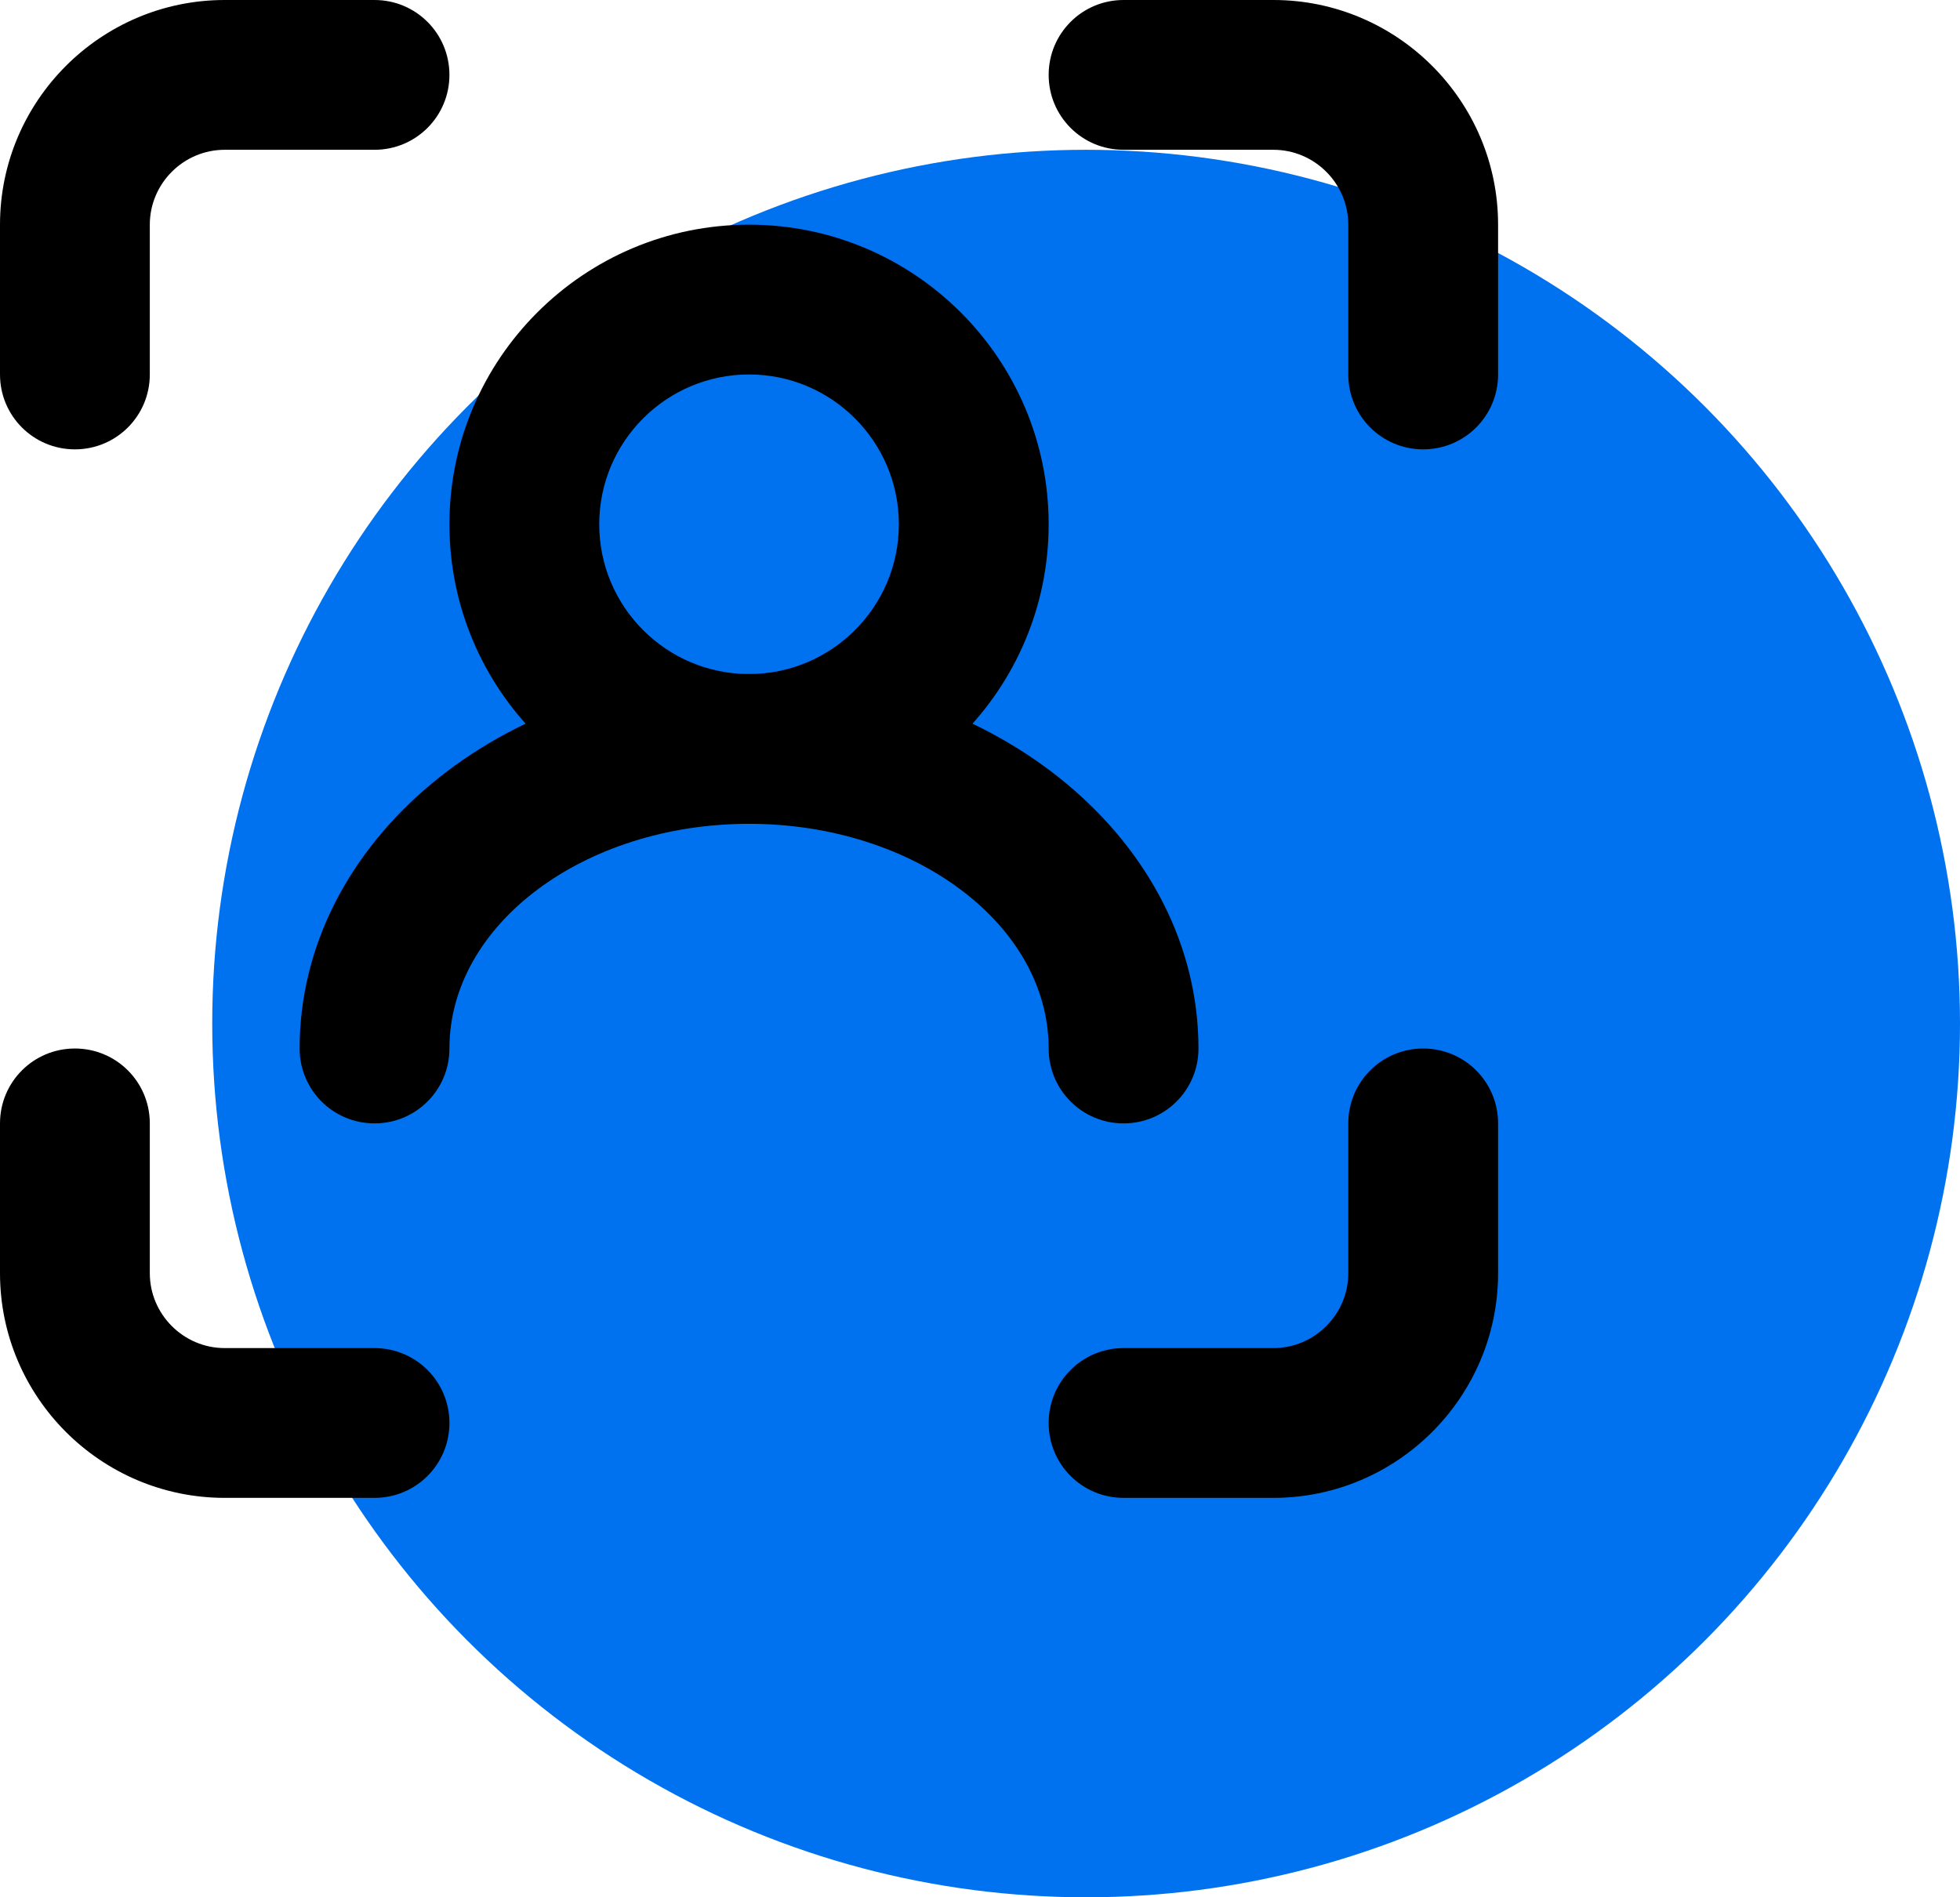
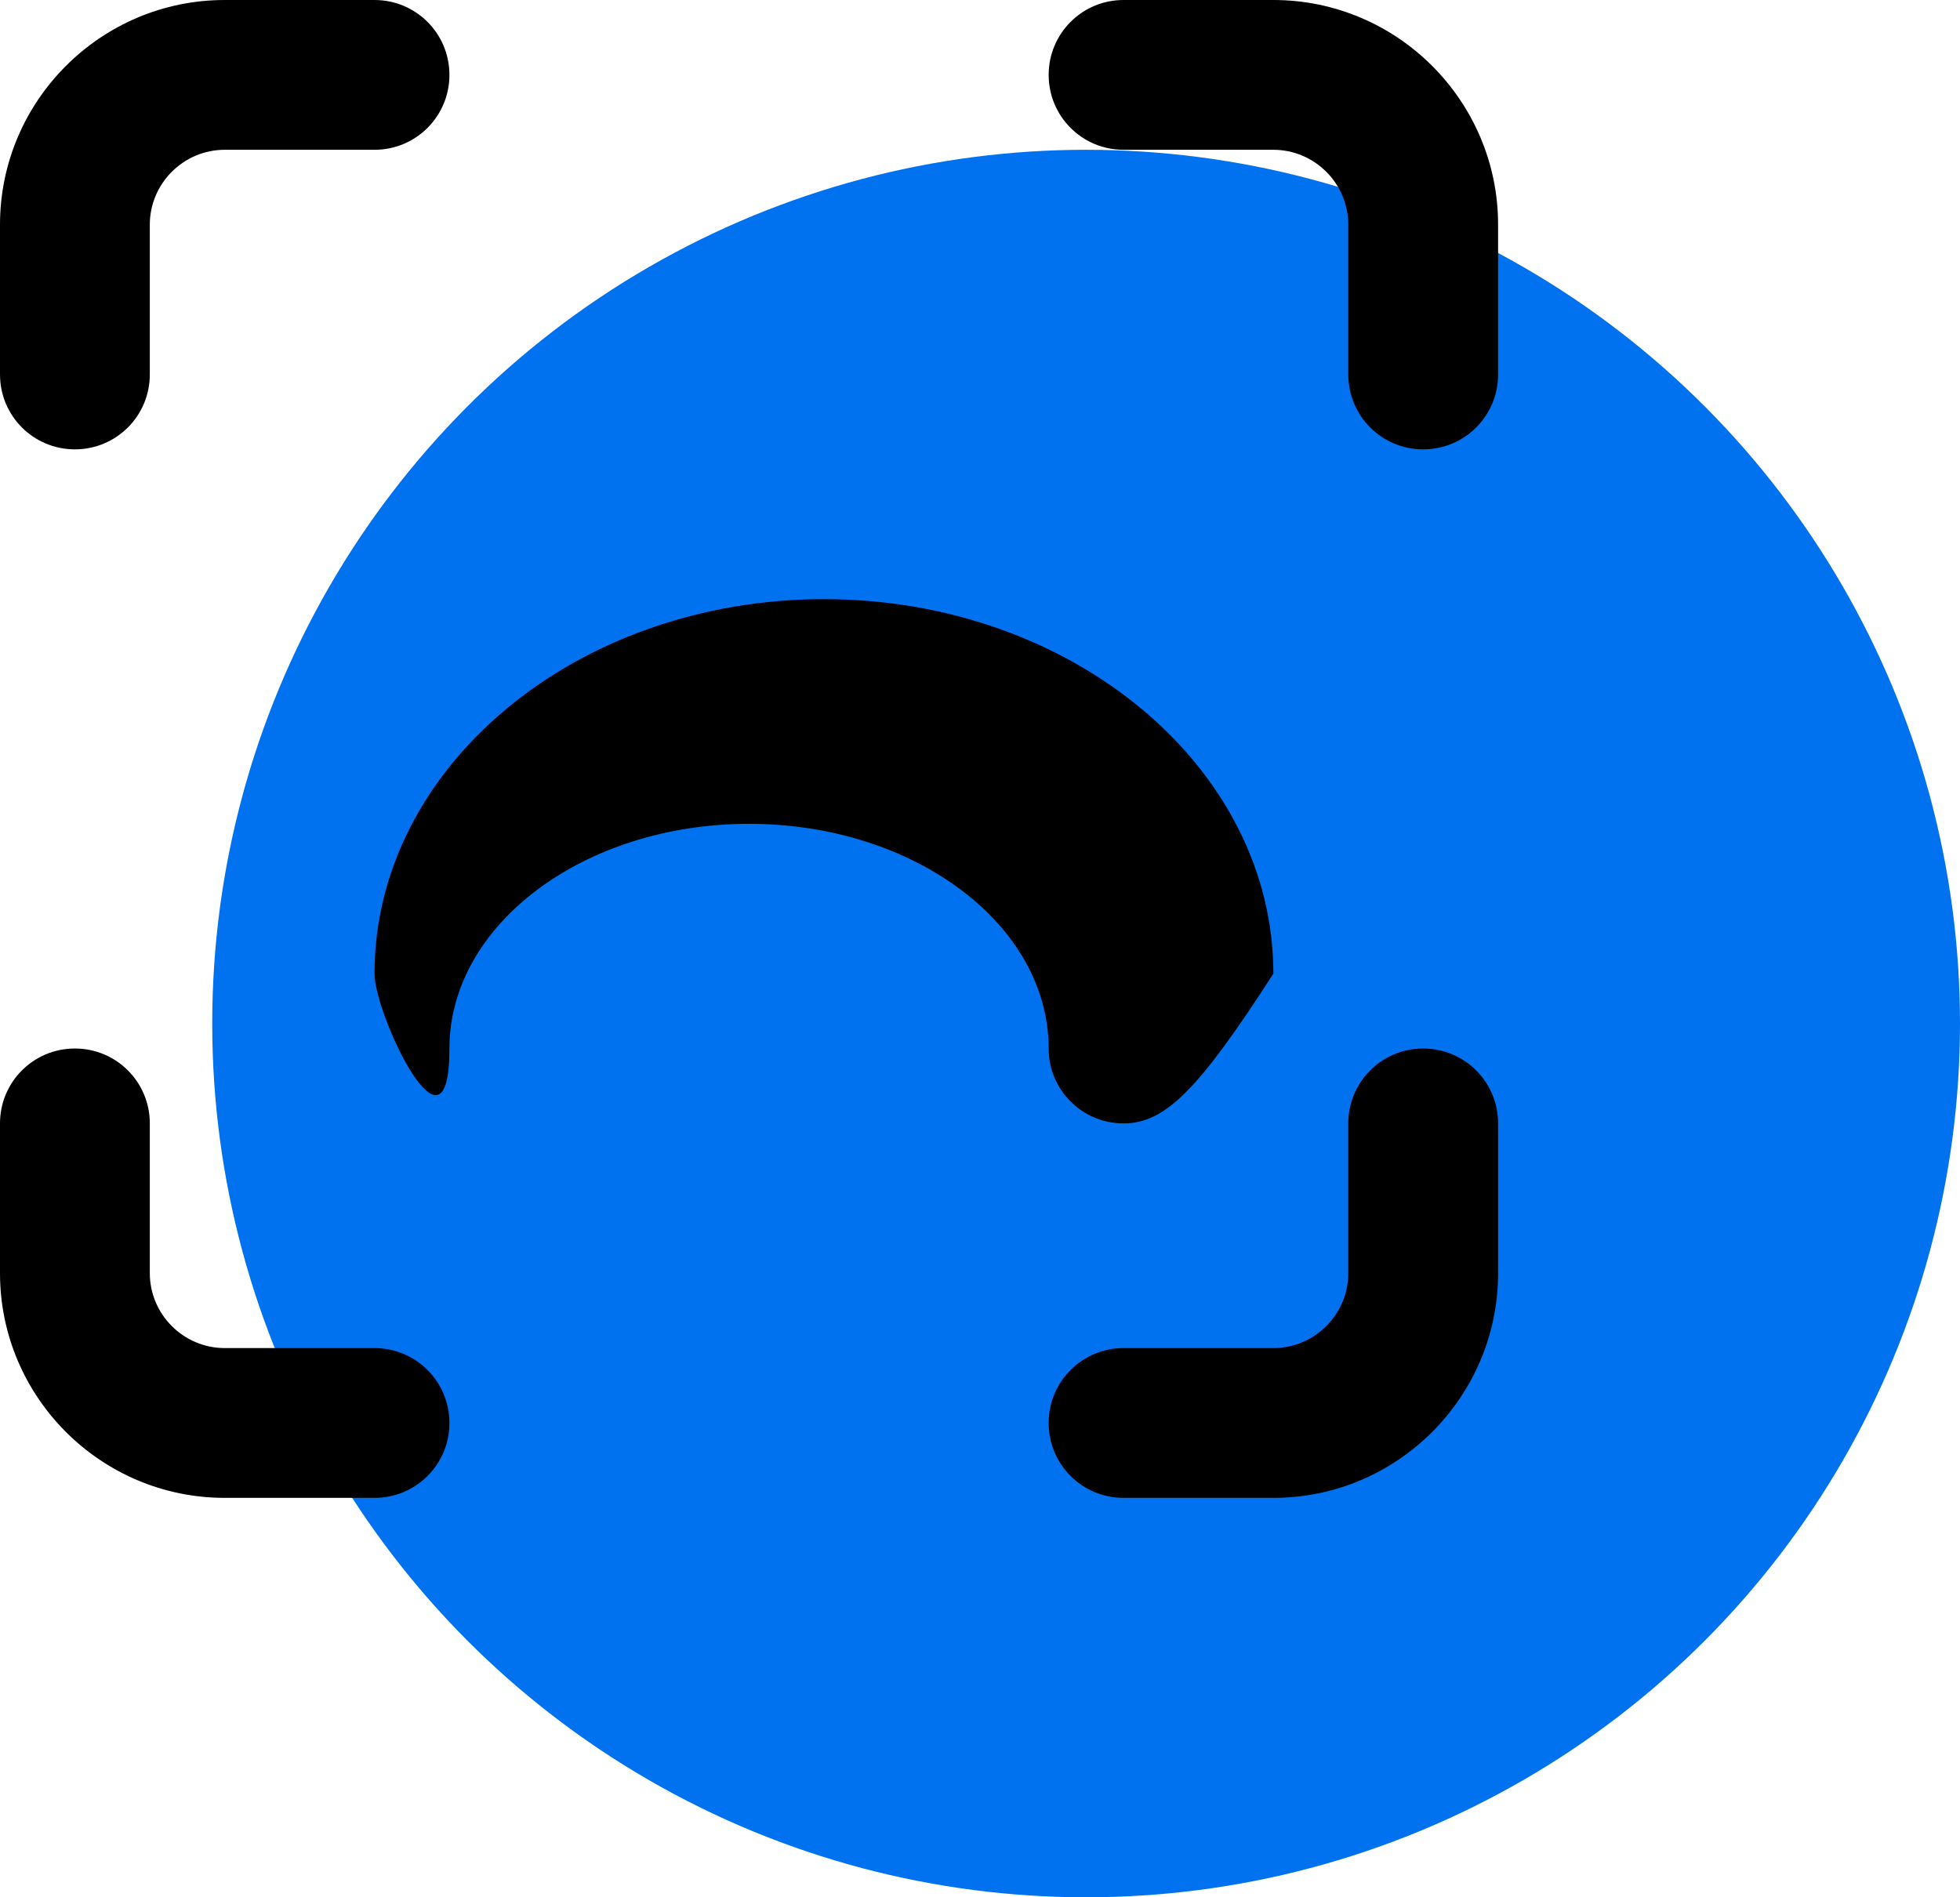
<svg xmlns="http://www.w3.org/2000/svg" version="1.1" id="Layer_1" x="0px" y="0px" viewBox="0 0 78.5 76" style="enable-background:new 0 0 78.5 76;" xml:space="preserve">
  <style type="text/css">
	.st0{fill:#0072F0;}
</style>
  <circle id="Ellipse_1067" class="st0" cx="43.5" cy="41" r="35" />
  <g>
    <path d="M51,60h-6c-1.66,0-3-1.34-3-3s1.34-3,3-3h6c1.65,0,3-1.35,3-3v-6c0-1.66,1.34-3,3-3s3,1.34,3,3v6C60,55.96,55.96,60,51,60z    M15,60H9c-4.96,0-9-4.04-9-9v-6c0-1.66,1.34-3,3-3s3,1.34,3,3v6c0,1.65,1.35,3,3,3h6c1.66,0,3,1.34,3,3S16.66,60,15,60z M57,18   c-1.66,0-3-1.34-3-3V9c0-1.65-1.35-3-3-3h-6c-1.66,0-3-1.34-3-3s1.34-3,3-3h6c4.96,0,9,4.04,9,9v6C60,16.66,58.66,18,57,18z M3,18   c-1.66,0-3-1.34-3-3V9c0-4.96,4.04-9,9-9h6c1.66,0,3,1.34,3,3s-1.34,3-3,3H9C7.35,6,6,7.35,6,9v6C6,16.66,4.66,18,3,18z" />
  </g>
  <g>
-     <path d="M30,33c-6.62,0-12-5.38-12-12S23.38,9,30,9s12,5.38,12,12S36.62,33,30,33z M30,15c-3.31,0-6,2.69-6,6s2.69,6,6,6   s6-2.69,6-6S33.31,15,30,15z" />
-   </g>
+     </g>
  <g>
-     <path d="M45,45c-1.66,0-3-1.34-3-3c0-4.96-5.38-9-12-9s-12,4.04-12,9c0,1.66-1.34,3-3,3s-3-1.34-3-3c0-8.27,8.07-15,18-15   s18,6.73,18,15C48,43.66,46.66,45,45,45z" />
+     <path d="M45,45c-1.66,0-3-1.34-3-3c0-4.96-5.38-9-12-9s-12,4.04-12,9s-3-1.34-3-3c0-8.27,8.07-15,18-15   s18,6.73,18,15C48,43.66,46.66,45,45,45z" />
  </g>
</svg>